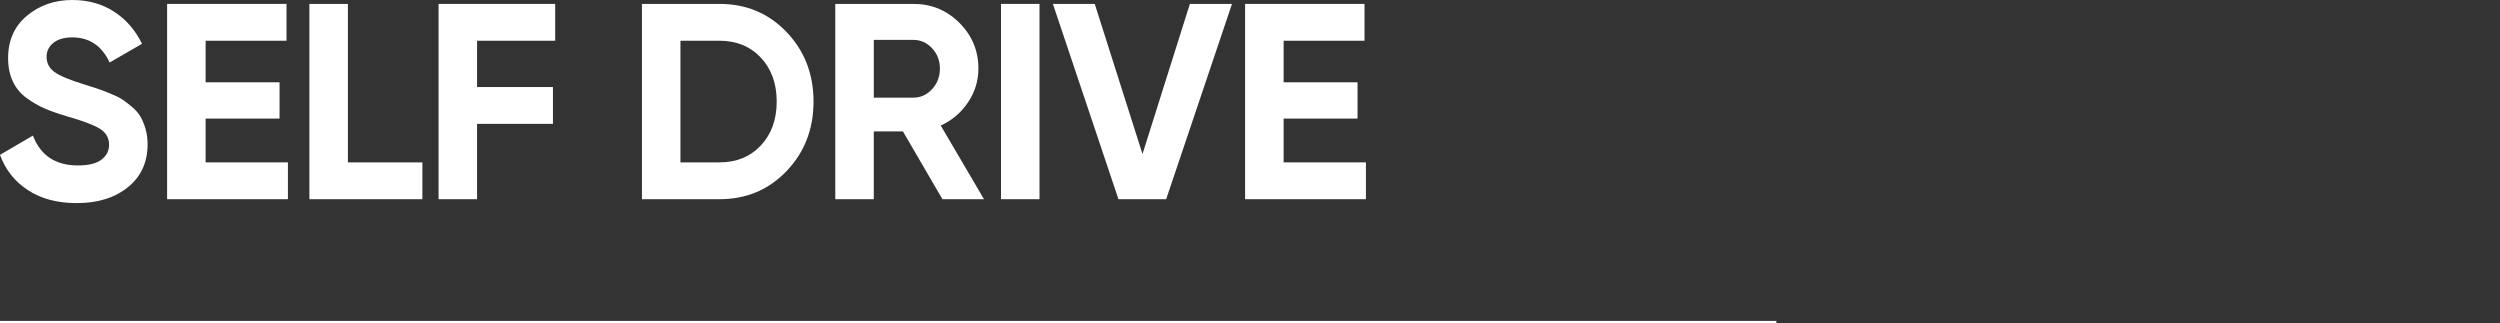
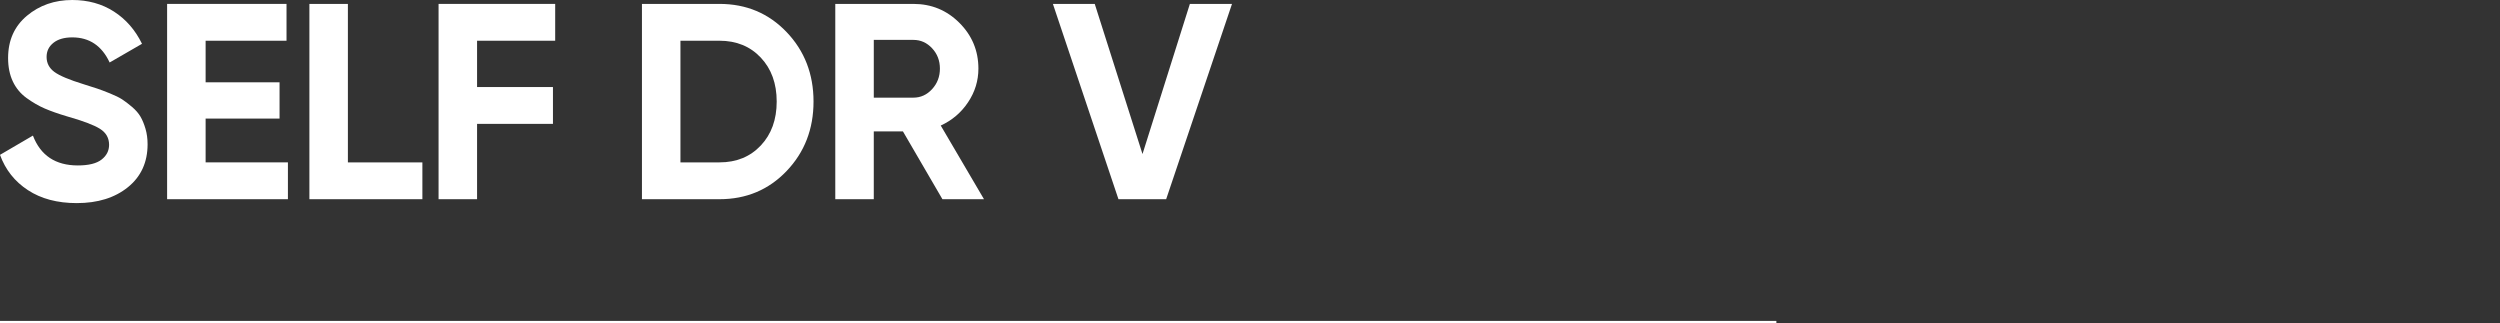
<svg xmlns="http://www.w3.org/2000/svg" version="1.1" id="Layer_1" x="0px" y="0px" width="573.5px" height="74.117px" viewBox="0 0 573.5 74.117" enable-background="new 0 0 573.5 74.117" xml:space="preserve">
  <rect x="0" y="0" width="573.5" height="74.117" fill="#333333" stroke="none" />
  <g>
    <g>
      <path fill="#FFFFFF" d="M17.6,46.592c-4.438,0-8.171-0.992-11.2-2.977C3.37,41.631,1.237,38.934,0,35.52l7.552-4.416    c1.749,4.565,5.184,6.848,10.304,6.848c2.474,0,4.288-0.448,5.44-1.344c1.152-0.896,1.728-2.026,1.728-3.392    c0-1.578-0.704-2.805-2.112-3.68c-1.408-0.874-3.926-1.824-7.552-2.848c-2.006-0.597-3.702-1.194-5.088-1.792    c-1.387-0.597-2.774-1.397-4.16-2.4c-1.387-1.002-2.443-2.272-3.168-3.808c-0.726-1.536-1.088-3.328-1.088-5.376    c0-4.053,1.44-7.285,4.32-9.696C9.056,1.206,12.522,0,16.576,0c3.626,0,6.816,0.886,9.568,2.656    c2.752,1.771,4.896,4.235,6.432,7.392l-7.424,4.288c-1.792-3.84-4.651-5.76-8.576-5.76c-1.835,0-3.275,0.416-4.32,1.248    c-1.046,0.832-1.568,1.91-1.568,3.232c0,1.408,0.586,2.55,1.76,3.424c1.173,0.875,3.424,1.824,6.752,2.848    c1.365,0.427,2.4,0.758,3.104,0.992c0.704,0.235,1.664,0.598,2.88,1.088c1.216,0.491,2.154,0.95,2.816,1.376    c0.661,0.427,1.418,1.003,2.272,1.728c0.853,0.726,1.504,1.472,1.952,2.24c0.448,0.768,0.832,1.696,1.152,2.784    c0.32,1.088,0.48,2.272,0.48,3.552c0,4.139-1.504,7.424-4.512,9.856C26.336,45.375,22.421,46.592,17.6,46.592z" />
      <path fill="#FFFFFF" d="M47.168,37.248h18.88v8.448H38.336v-44.8h27.392v8.448h-18.56v9.536h16.96v8.32h-16.96V37.248z" />
      <path fill="#FFFFFF" d="M79.808,37.248h17.088v8.448h-25.92v-44.8h8.832V37.248z" />
      <path fill="#FFFFFF" d="M127.359,9.344h-17.92v10.624h17.408v8.448h-17.408v17.28h-8.832v-44.8h26.752V9.344z" />
      <path fill="#FFFFFF" d="M165.054,0.896c6.144,0,11.273,2.155,15.392,6.464c4.117,4.31,6.176,9.622,6.176,15.936    c0,6.315-2.059,11.626-6.176,15.936c-4.118,4.31-9.248,6.464-15.392,6.464h-17.792v-44.8H165.054z M165.054,37.248    c3.882,0,7.04-1.29,9.472-3.872c2.433-2.581,3.648-5.941,3.648-10.08c0-4.138-1.216-7.498-3.648-10.08    c-2.432-2.581-5.59-3.872-9.472-3.872h-8.96v27.904H165.054z" />
      <path fill="#FFFFFF" d="M216.191,45.696l-9.057-15.552h-6.688v15.552h-8.832v-44.8h17.92c4.138,0,7.658,1.451,10.56,4.352    c2.901,2.902,4.353,6.4,4.353,10.496c0,2.774-0.79,5.344-2.368,7.712c-1.578,2.368-3.669,4.149-6.271,5.343l9.92,16.897H216.191z     M200.447,9.152V22.4h9.088c1.664,0,3.093-0.65,4.288-1.952c1.193-1.301,1.792-2.869,1.792-4.704c0-1.834-0.599-3.392-1.792-4.672    c-1.195-1.28-2.624-1.92-4.288-1.92H200.447z" />
-       <path fill="#FFFFFF" d="M229.63,0.896h8.832v44.8h-8.832V0.896z" />
      <path fill="#FFFFFF" d="M256.573,45.696l-15.039-44.8h9.6l10.955,34.442l10.869-34.442h9.664l-15.104,44.8H256.573z" />
-       <path fill="#FFFFFF" d="M294.461,37.248h18.88v8.448h-27.712v-44.8h27.392v8.448h-18.56v9.536h16.96v8.32h-16.96V37.248z" />
    </g>
    <line fill="#FFFFFF" stroke="#FFFFFF" stroke-miterlimit="10" x1="0" y1="74.117" x2="407.5" y2="74.117" />
  </g>
</svg>